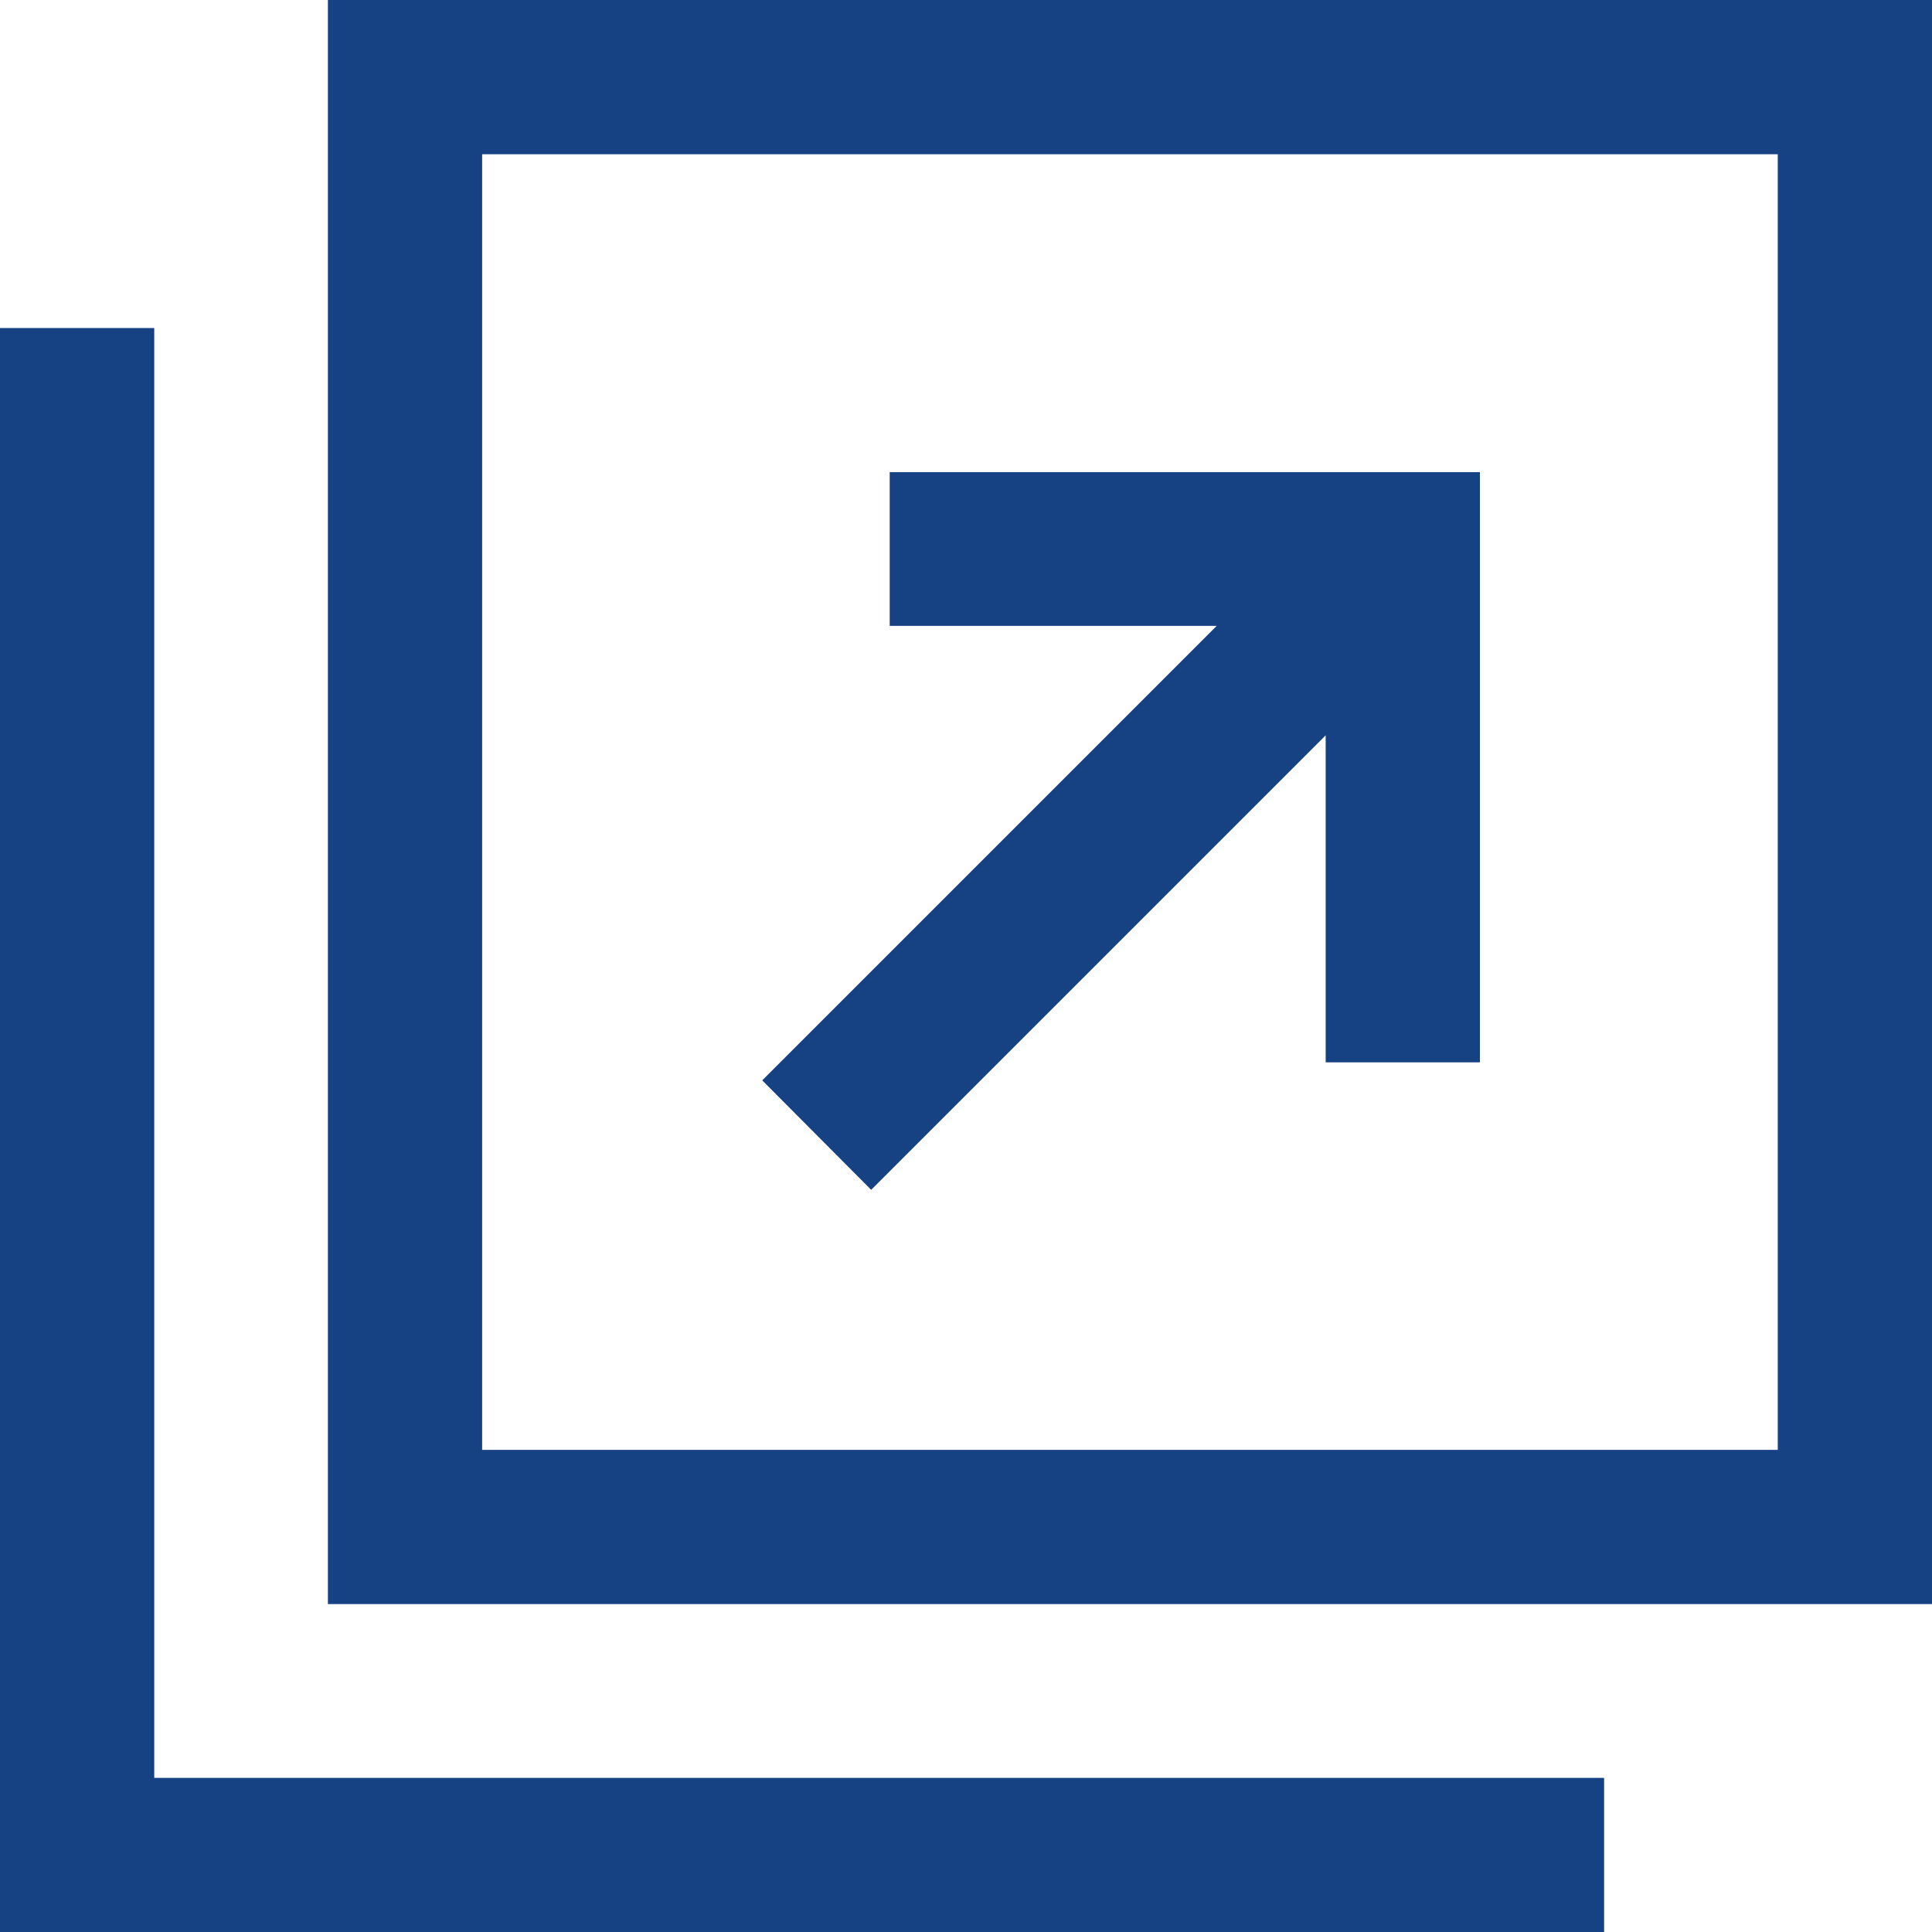
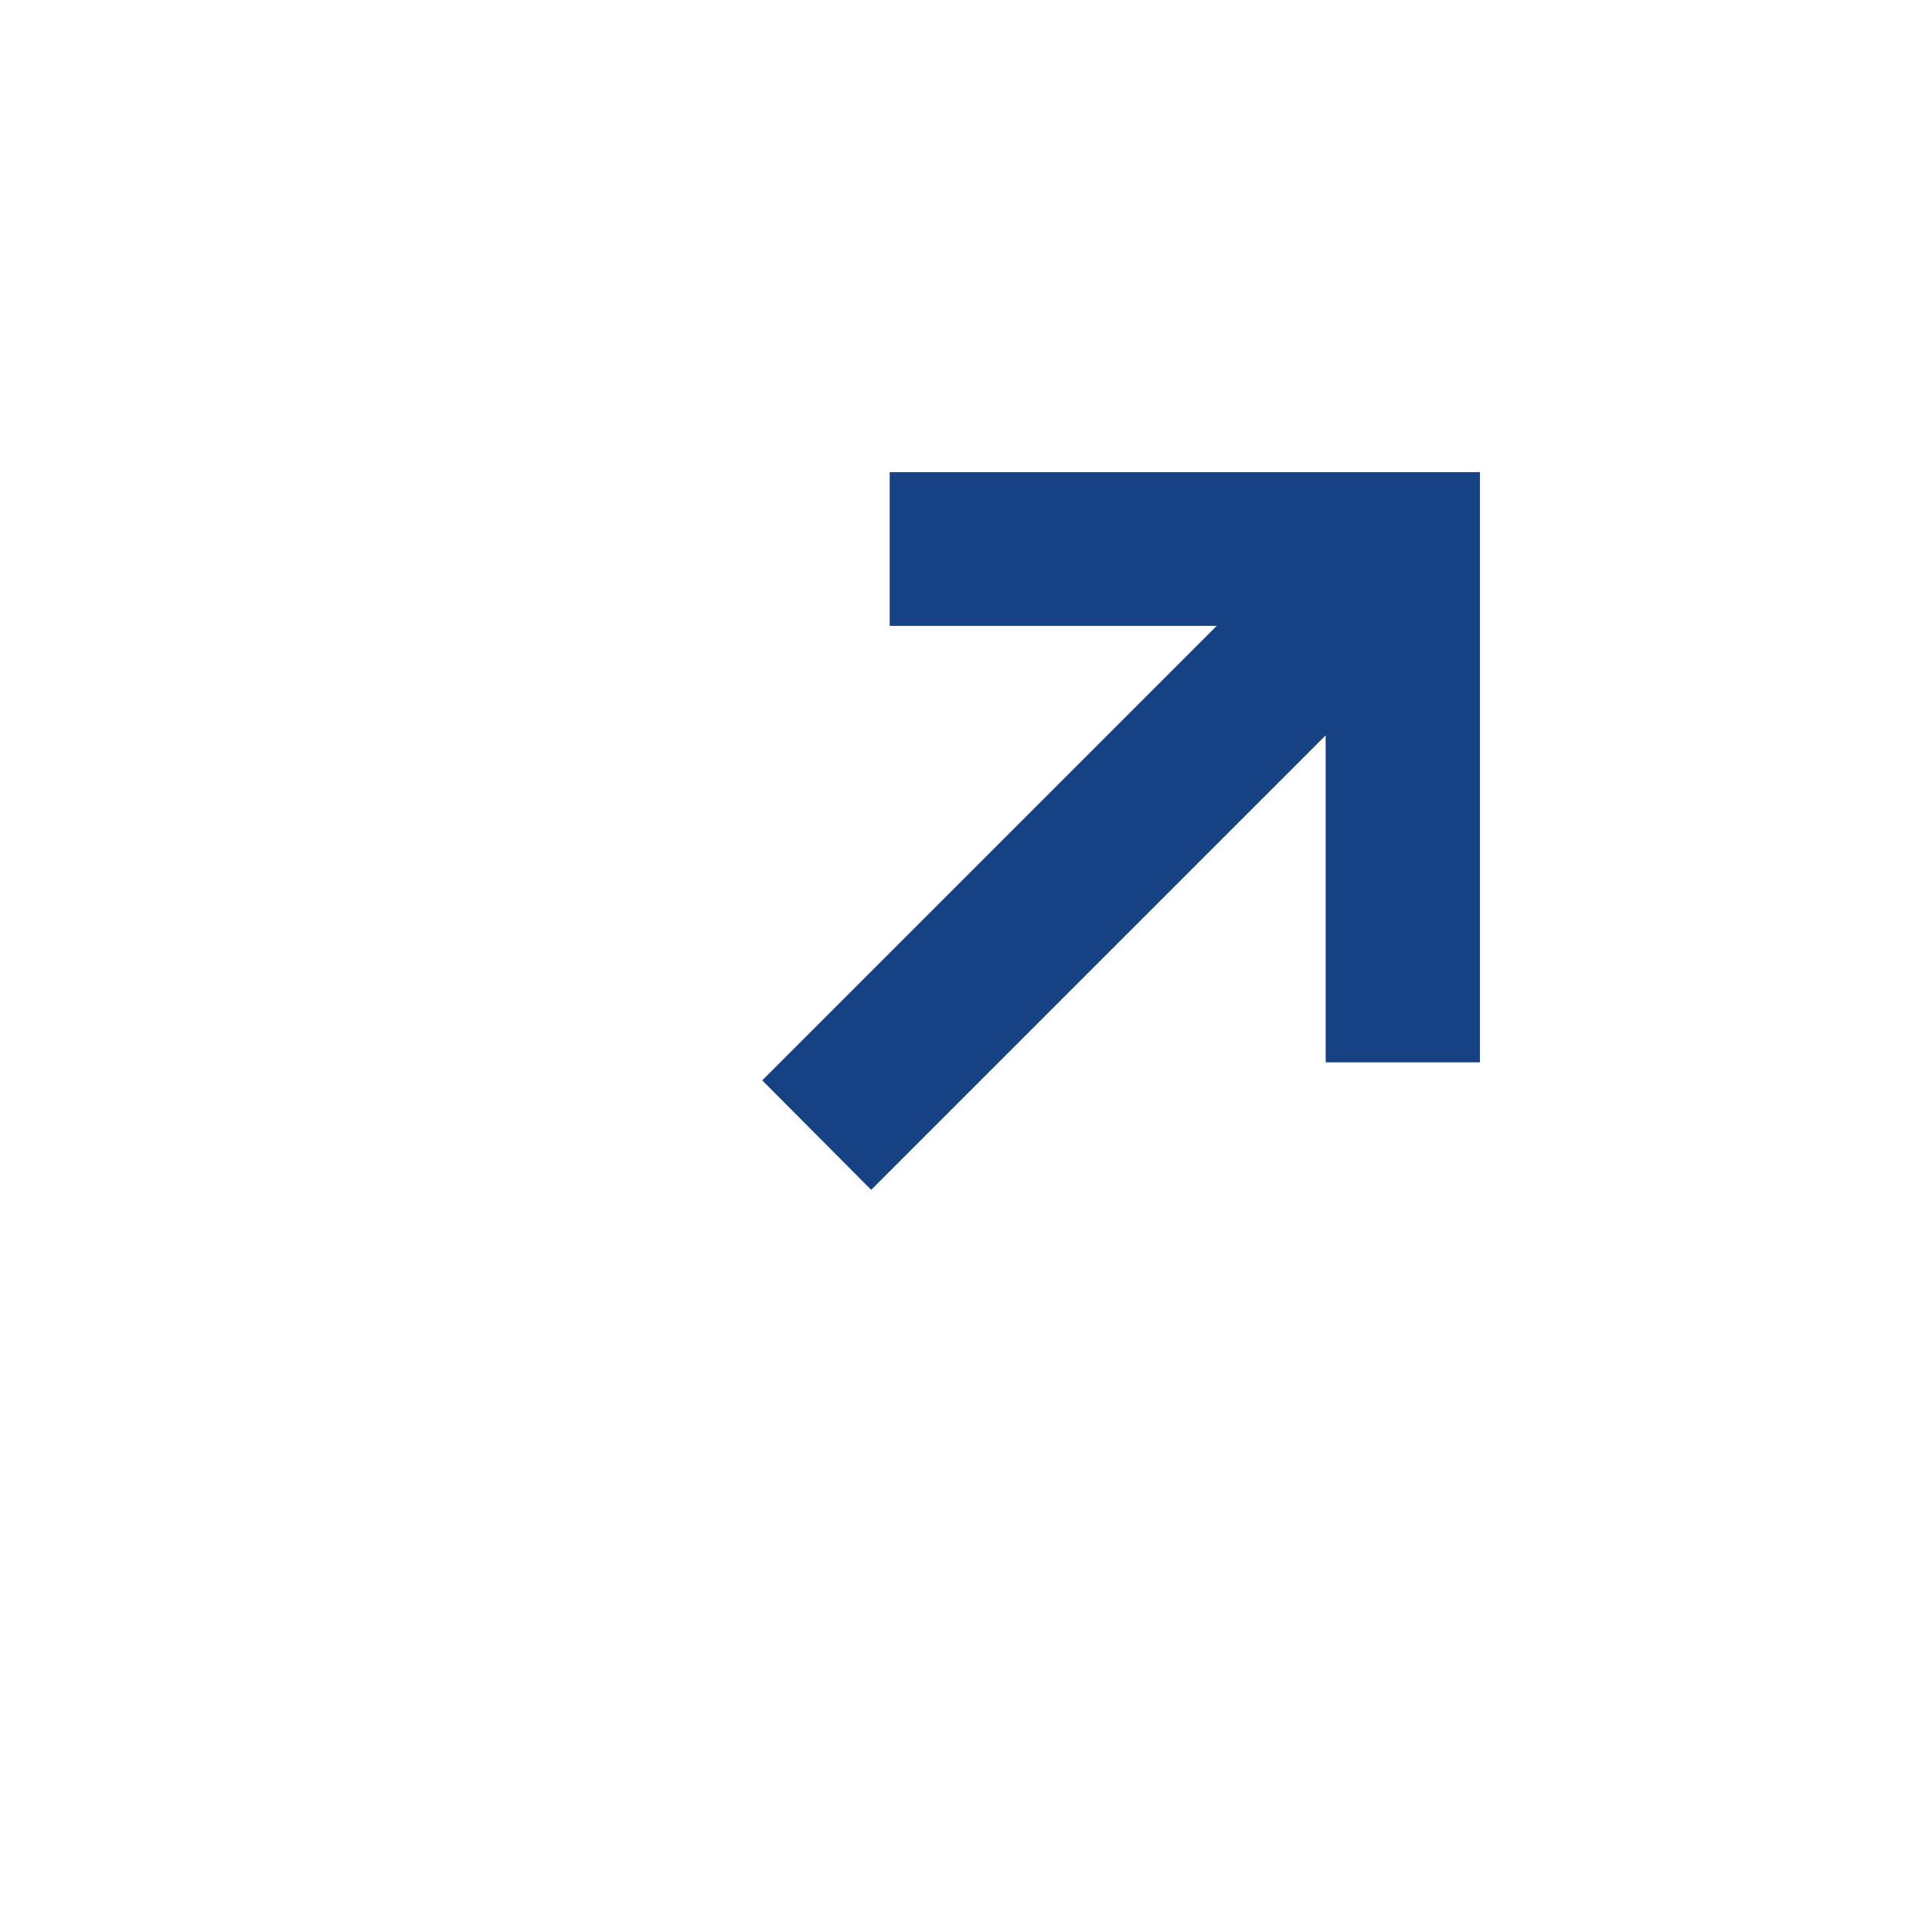
<svg xmlns="http://www.w3.org/2000/svg" width="15.231" height="15.232" viewBox="0 0 15.231 15.232">
  <g id="グループ_8305" data-name="グループ 8305" transform="translate(-774.635 -19756.547)">
    <g id="グループ_6119" data-name="グループ 6119" transform="translate(777.866 19757.547)">
-       <path id="パス_344761" data-name="パス 344761" d="M96,0V12.646h12.646V0Zm11.43,11.43H97.216V1.216H107.43Z" transform="translate(-96.646 -1)" fill="#164182" />
-       <path id="パス_344762" data-name="パス 344762" d="M1.216,107.43V96H0v12.646H12.646V107.43H1.216Z" transform="translate(-3.231 -94.414)" fill="#164182" />
      <path id="パス_344763" data-name="パス 344763" d="M205.391,132.346l3.583-3.583v2.578h1.216v-4.653h-4.653V127.9h2.578l-3.583,3.583Z" transform="translate(-201.754 -123.966)" fill="#164182" />
    </g>
  </g>
</svg>